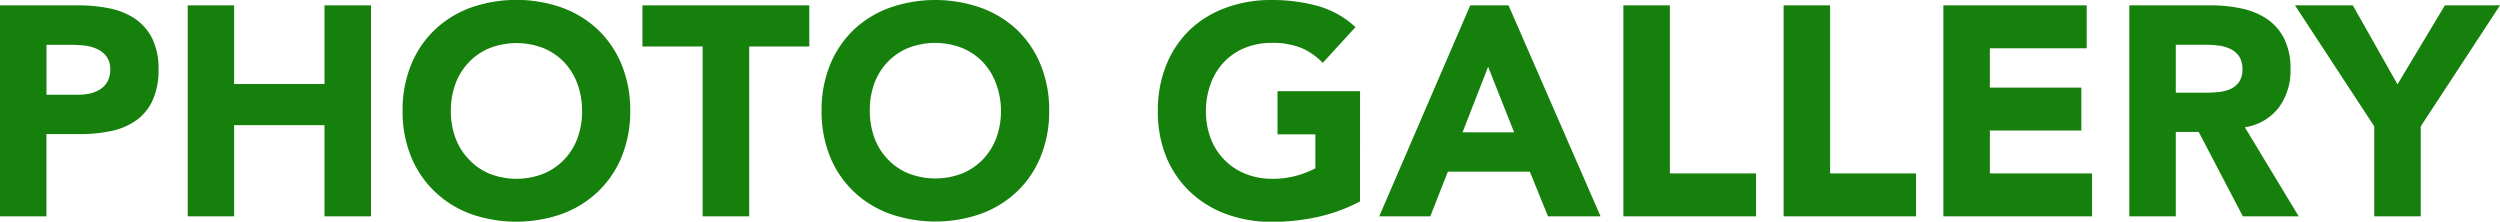
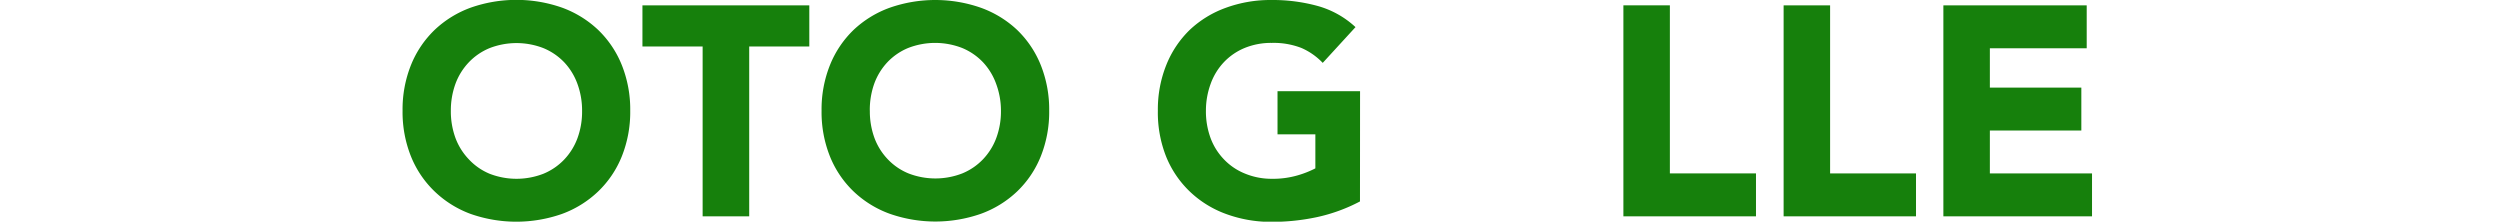
<svg xmlns="http://www.w3.org/2000/svg" viewBox="0 0 587.29 52.08">
  <defs>
    <style>.cls-1{fill:#16800c;}</style>
  </defs>
  <g id="レイヤー_2" data-name="レイヤー 2">
    <g id="オブジェクト">
-       <path class="cls-1" d="M0,1.26H18.41a36.12,36.12,0,0,1,7.28.7,16.43,16.43,0,0,1,6,2.42A12.23,12.23,0,0,1,35.74,9a15.89,15.89,0,0,1,1.5,7.32,16.94,16.94,0,0,1-1.4,7.28A12,12,0,0,1,32,28.28a15.52,15.52,0,0,1-5.81,2.48,34.07,34.07,0,0,1-7.28.74h-8V50.82H0Zm10.92,21H18.2A14,14,0,0,0,21,22,7.54,7.54,0,0,0,23.49,21a5.1,5.1,0,0,0,1.75-1.82,5.76,5.76,0,0,0,.66-2.9,5,5,0,0,0-.87-3,5.86,5.86,0,0,0-2.24-1.78,9.71,9.71,0,0,0-3.05-.81c-1.12-.11-2.19-.17-3.22-.17h-5.6Z" />
-       <path class="cls-1" d="M44.1,1.26H55V19.74H76.23V1.26H87.15V50.82H76.23V29.4H55V50.82H44.1Z" />
      <path class="cls-1" d="M94.57,26a28,28,0,0,1,2-10.78A23.74,23.74,0,0,1,102.13,7a24.47,24.47,0,0,1,8.47-5.21,32.42,32.42,0,0,1,21.42,0A24.57,24.57,0,0,1,140.49,7a23.71,23.71,0,0,1,5.56,8.23,28,28,0,0,1,2,10.78,28,28,0,0,1-2,10.78A23.58,23.58,0,0,1,140.49,45,24.44,24.44,0,0,1,132,50.26a32.42,32.42,0,0,1-21.42,0A24.35,24.35,0,0,1,102.13,45a23.6,23.6,0,0,1-5.57-8.22A28,28,0,0,1,94.57,26Zm11.34,0a18.21,18.21,0,0,0,1.08,6.4,14.62,14.62,0,0,0,3.12,5A14,14,0,0,0,115,40.81a17.46,17.46,0,0,0,12.67,0,14.18,14.18,0,0,0,4.87-3.33,14.6,14.6,0,0,0,3.11-5,18,18,0,0,0,1.09-6.4,18.09,18.09,0,0,0-1.09-6.37,14.68,14.68,0,0,0-3.11-5.08,14.29,14.29,0,0,0-4.87-3.32,17.46,17.46,0,0,0-12.67,0,14.15,14.15,0,0,0-4.86,3.32A14.7,14.7,0,0,0,107,19.67,18.32,18.32,0,0,0,105.91,26Z" />
      <path class="cls-1" d="M165.06,10.92H150.92V1.26h39.2v9.66H176v39.9H165.06Z" />
      <path class="cls-1" d="M193,26a28,28,0,0,1,2-10.78A23.74,23.74,0,0,1,200.55,7,24.47,24.47,0,0,1,209,1.82a32.42,32.42,0,0,1,21.42,0A24.57,24.57,0,0,1,238.91,7a23.71,23.71,0,0,1,5.56,8.23,28,28,0,0,1,2,10.78,28,28,0,0,1-2,10.78A23.58,23.58,0,0,1,238.91,45a24.44,24.44,0,0,1-8.47,5.22,32.42,32.42,0,0,1-21.42,0A24.35,24.35,0,0,1,200.55,45,23.6,23.6,0,0,1,195,36.82,28,28,0,0,1,193,26Zm11.34,0a18.21,18.21,0,0,0,1.08,6.4,14.62,14.62,0,0,0,3.12,5,14,14,0,0,0,4.86,3.33,17.46,17.46,0,0,0,12.67,0,14.18,14.18,0,0,0,4.87-3.33,14.6,14.6,0,0,0,3.11-5,18,18,0,0,0,1.09-6.4A18.09,18.09,0,0,0,234,19.67a14.68,14.68,0,0,0-3.11-5.08,14.29,14.29,0,0,0-4.87-3.32,17.46,17.46,0,0,0-12.67,0,14.15,14.15,0,0,0-4.86,3.32,14.7,14.7,0,0,0-3.12,5.08A18.32,18.32,0,0,0,204.33,26Z" />
      <path class="cls-1" d="M319.48,47.32A39.66,39.66,0,0,1,309.4,51a51,51,0,0,1-10.71,1.12A30.56,30.56,0,0,1,288,50.26,24.35,24.35,0,0,1,279.51,45a23.6,23.6,0,0,1-5.57-8.22A28,28,0,0,1,272,26a28,28,0,0,1,2-10.78A23.74,23.74,0,0,1,279.51,7,24.47,24.47,0,0,1,288,1.82,30.56,30.56,0,0,1,298.69,0a39.91,39.91,0,0,1,10.95,1.43,21.53,21.53,0,0,1,8.79,4.94l-7.7,8.4a15.43,15.43,0,0,0-5-3.5,18,18,0,0,0-7-1.19,16.28,16.28,0,0,0-6.34,1.19,14.15,14.15,0,0,0-4.86,3.32,14.55,14.55,0,0,0-3.12,5.08A18.32,18.32,0,0,0,283.29,26a18.21,18.21,0,0,0,1.08,6.4,14.47,14.47,0,0,0,3.12,5,14,14,0,0,0,4.86,3.33A16.28,16.28,0,0,0,298.69,42a20.77,20.77,0,0,0,6.16-.81A23.09,23.09,0,0,0,309,39.55v-8h-8.89V21.42h19.39Z" />
-       <path class="cls-1" d="M345.38,1.26h9L376,50.82H363.65l-4.27-10.5H340.13L336,50.82H324Zm4.2,14.42-6,15.4h12.11Z" />
      <path class="cls-1" d="M381.36,1.26h10.92V40.74h20.23V50.82H381.36Z" />
      <path class="cls-1" d="M419,1.26h10.92V40.74H450.1V50.82H419Z" />
      <path class="cls-1" d="M456.53,1.26H490.2V11.34H467.45v9.24h21.49V30.66H467.45V40.74h24V50.82H456.53Z" />
-       <path class="cls-1" d="M500.21,1.26h19.18a33.94,33.94,0,0,1,7.18.73,17.17,17.17,0,0,1,5.95,2.45,12.31,12.31,0,0,1,4.06,4.62,15.73,15.73,0,0,1,1.5,7.25,14.53,14.53,0,0,1-2.73,8.92,12.28,12.28,0,0,1-8,4.66L540,50.82H526.88L516.52,31h-5.39V50.82H500.21Zm10.92,20.51h6.44c1,0,2,0,3.12-.11a9.66,9.66,0,0,0,3-.63,5.08,5.08,0,0,0,2.21-1.64,5,5,0,0,0,.87-3.15,5.19,5.19,0,0,0-.77-3,5.07,5.07,0,0,0-2-1.72,8.82,8.82,0,0,0-2.73-.8,22.19,22.19,0,0,0-3-.21h-7.14Z" />
-       <path class="cls-1" d="M557.75,29.68,539.13,1.26h13.58l10.5,18.55L574.34,1.26h12.95L568.67,29.68V50.82H557.75Z" />
    </g>
  </g>
</svg>